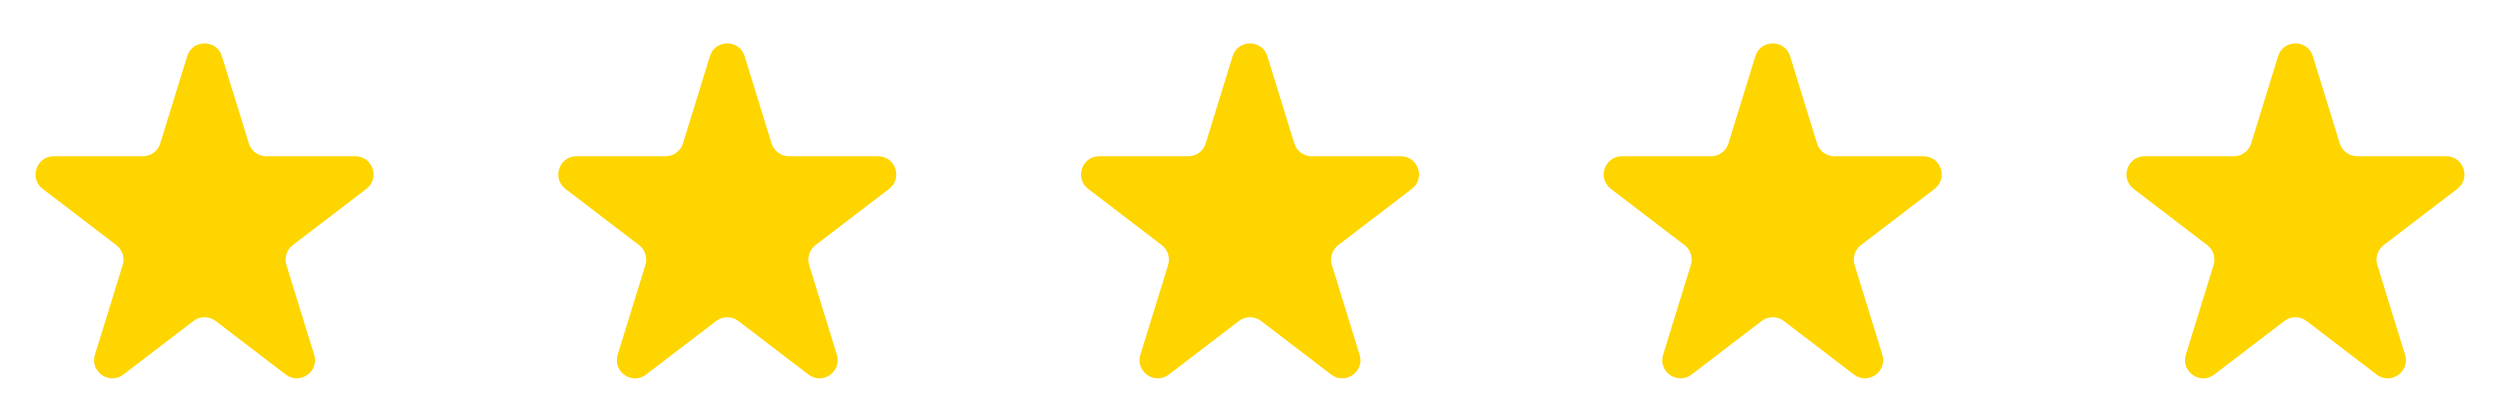
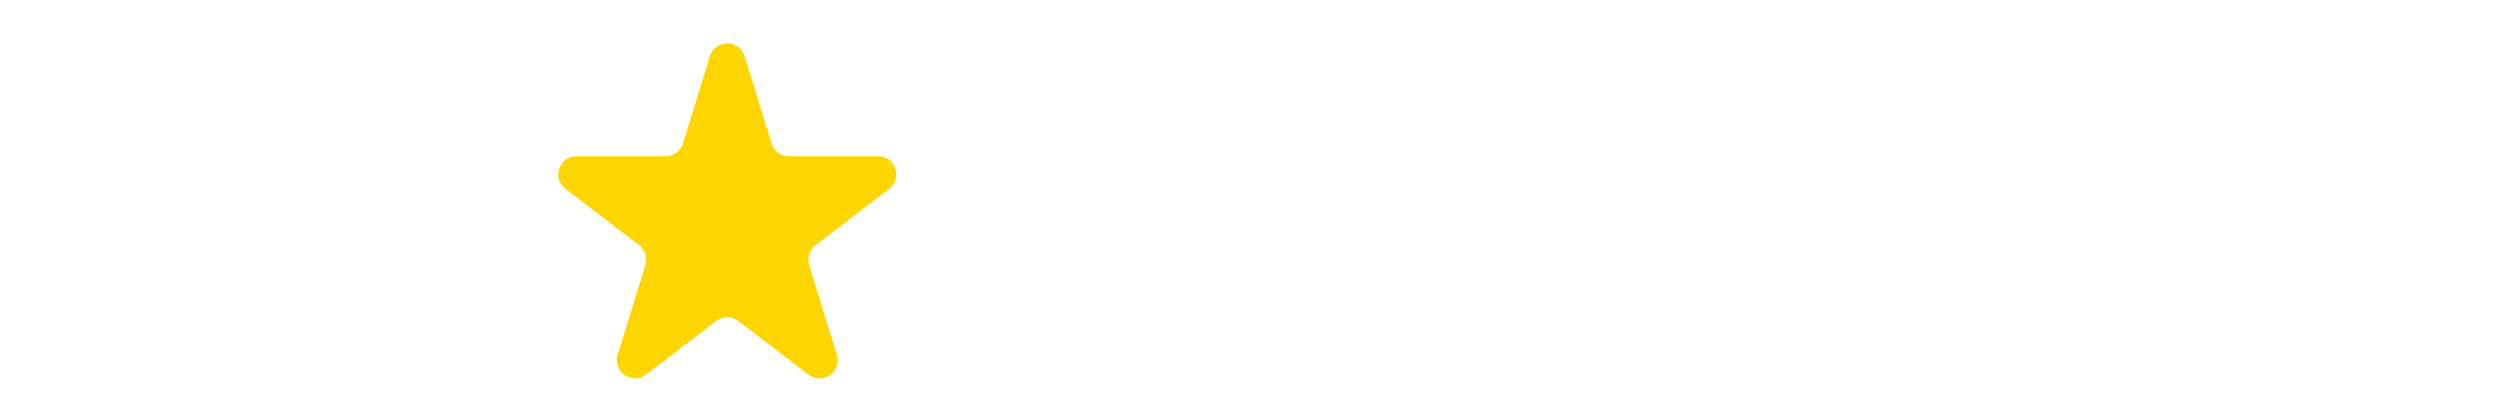
<svg xmlns="http://www.w3.org/2000/svg" width="110" height="18" viewBox="0 0 110 18" fill="none">
-   <path d="M8.236 2.473C8.468 1.722 9.532 1.722 9.764 2.473L10.95 6.312C11.054 6.647 11.364 6.875 11.715 6.875H15.635C16.4 6.875 16.729 7.847 16.121 8.311L12.881 10.786C12.615 10.989 12.504 11.337 12.602 11.658L13.823 15.609C14.053 16.353 13.192 16.953 12.573 16.481L9.486 14.122C9.199 13.903 8.801 13.903 8.514 14.122L5.427 16.481C4.808 16.953 3.947 16.353 4.177 15.609L5.398 11.658C5.497 11.337 5.385 10.989 5.119 10.786L1.879 8.311C1.271 7.847 1.6 6.875 2.365 6.875H6.285C6.636 6.875 6.946 6.647 7.05 6.312L8.236 2.473Z" fill="#FFD500" />
  <path d="M31.236 2.473C31.468 1.722 32.532 1.722 32.764 2.473L33.95 6.312C34.054 6.647 34.364 6.875 34.715 6.875H38.635C39.4 6.875 39.729 7.847 39.121 8.311L35.881 10.786C35.615 10.989 35.504 11.337 35.602 11.658L36.823 15.609C37.053 16.353 36.192 16.953 35.573 16.481L32.486 14.122C32.199 13.903 31.801 13.903 31.514 14.122L28.427 16.481C27.808 16.953 26.947 16.353 27.177 15.609L28.398 11.658C28.497 11.337 28.385 10.989 28.119 10.786L24.879 8.311C24.271 7.847 24.6 6.875 25.365 6.875H29.285C29.636 6.875 29.946 6.647 30.05 6.312L31.236 2.473Z" fill="#FFD500" />
-   <path d="M54.236 2.473C54.468 1.722 55.532 1.722 55.764 2.473L56.95 6.312C57.054 6.647 57.364 6.875 57.715 6.875H61.635C62.4 6.875 62.729 7.847 62.121 8.311L58.881 10.786C58.615 10.989 58.504 11.337 58.602 11.658L59.823 15.609C60.053 16.353 59.192 16.953 58.573 16.481L55.486 14.122C55.199 13.903 54.801 13.903 54.514 14.122L51.427 16.481C50.808 16.953 49.947 16.353 50.177 15.609L51.398 11.658C51.496 11.337 51.385 10.989 51.119 10.786L47.879 8.311C47.271 7.847 47.6 6.875 48.365 6.875H52.285C52.636 6.875 52.946 6.647 53.05 6.312L54.236 2.473Z" fill="#FFD500" />
-   <path d="M77.236 2.473C77.468 1.722 78.532 1.722 78.764 2.473L79.95 6.312C80.054 6.647 80.364 6.875 80.715 6.875H84.635C85.4 6.875 85.729 7.847 85.121 8.311L81.881 10.786C81.615 10.989 81.504 11.337 81.602 11.658L82.823 15.609C83.053 16.353 82.192 16.953 81.573 16.481L78.486 14.122C78.199 13.903 77.801 13.903 77.514 14.122L74.427 16.481C73.808 16.953 72.947 16.353 73.177 15.609L74.398 11.658C74.496 11.337 74.385 10.989 74.119 10.786L70.879 8.311C70.271 7.847 70.6 6.875 71.365 6.875H75.285C75.636 6.875 75.946 6.647 76.05 6.312L77.236 2.473Z" fill="#FFD500" />
-   <path d="M100.236 2.473C100.468 1.722 101.532 1.722 101.764 2.473L102.95 6.312C103.054 6.647 103.364 6.875 103.715 6.875H107.635C108.4 6.875 108.729 7.847 108.121 8.311L104.881 10.786C104.615 10.989 104.503 11.337 104.602 11.658L105.823 15.609C106.053 16.353 105.192 16.953 104.573 16.481L101.486 14.122C101.199 13.903 100.801 13.903 100.514 14.122L97.427 16.481C96.808 16.953 95.947 16.353 96.177 15.609L97.398 11.658C97.496 11.337 97.385 10.989 97.119 10.786L93.879 8.311C93.271 7.847 93.6 6.875 94.365 6.875H98.285C98.636 6.875 98.946 6.647 99.05 6.312L100.236 2.473Z" fill="#FFD500" />
</svg>